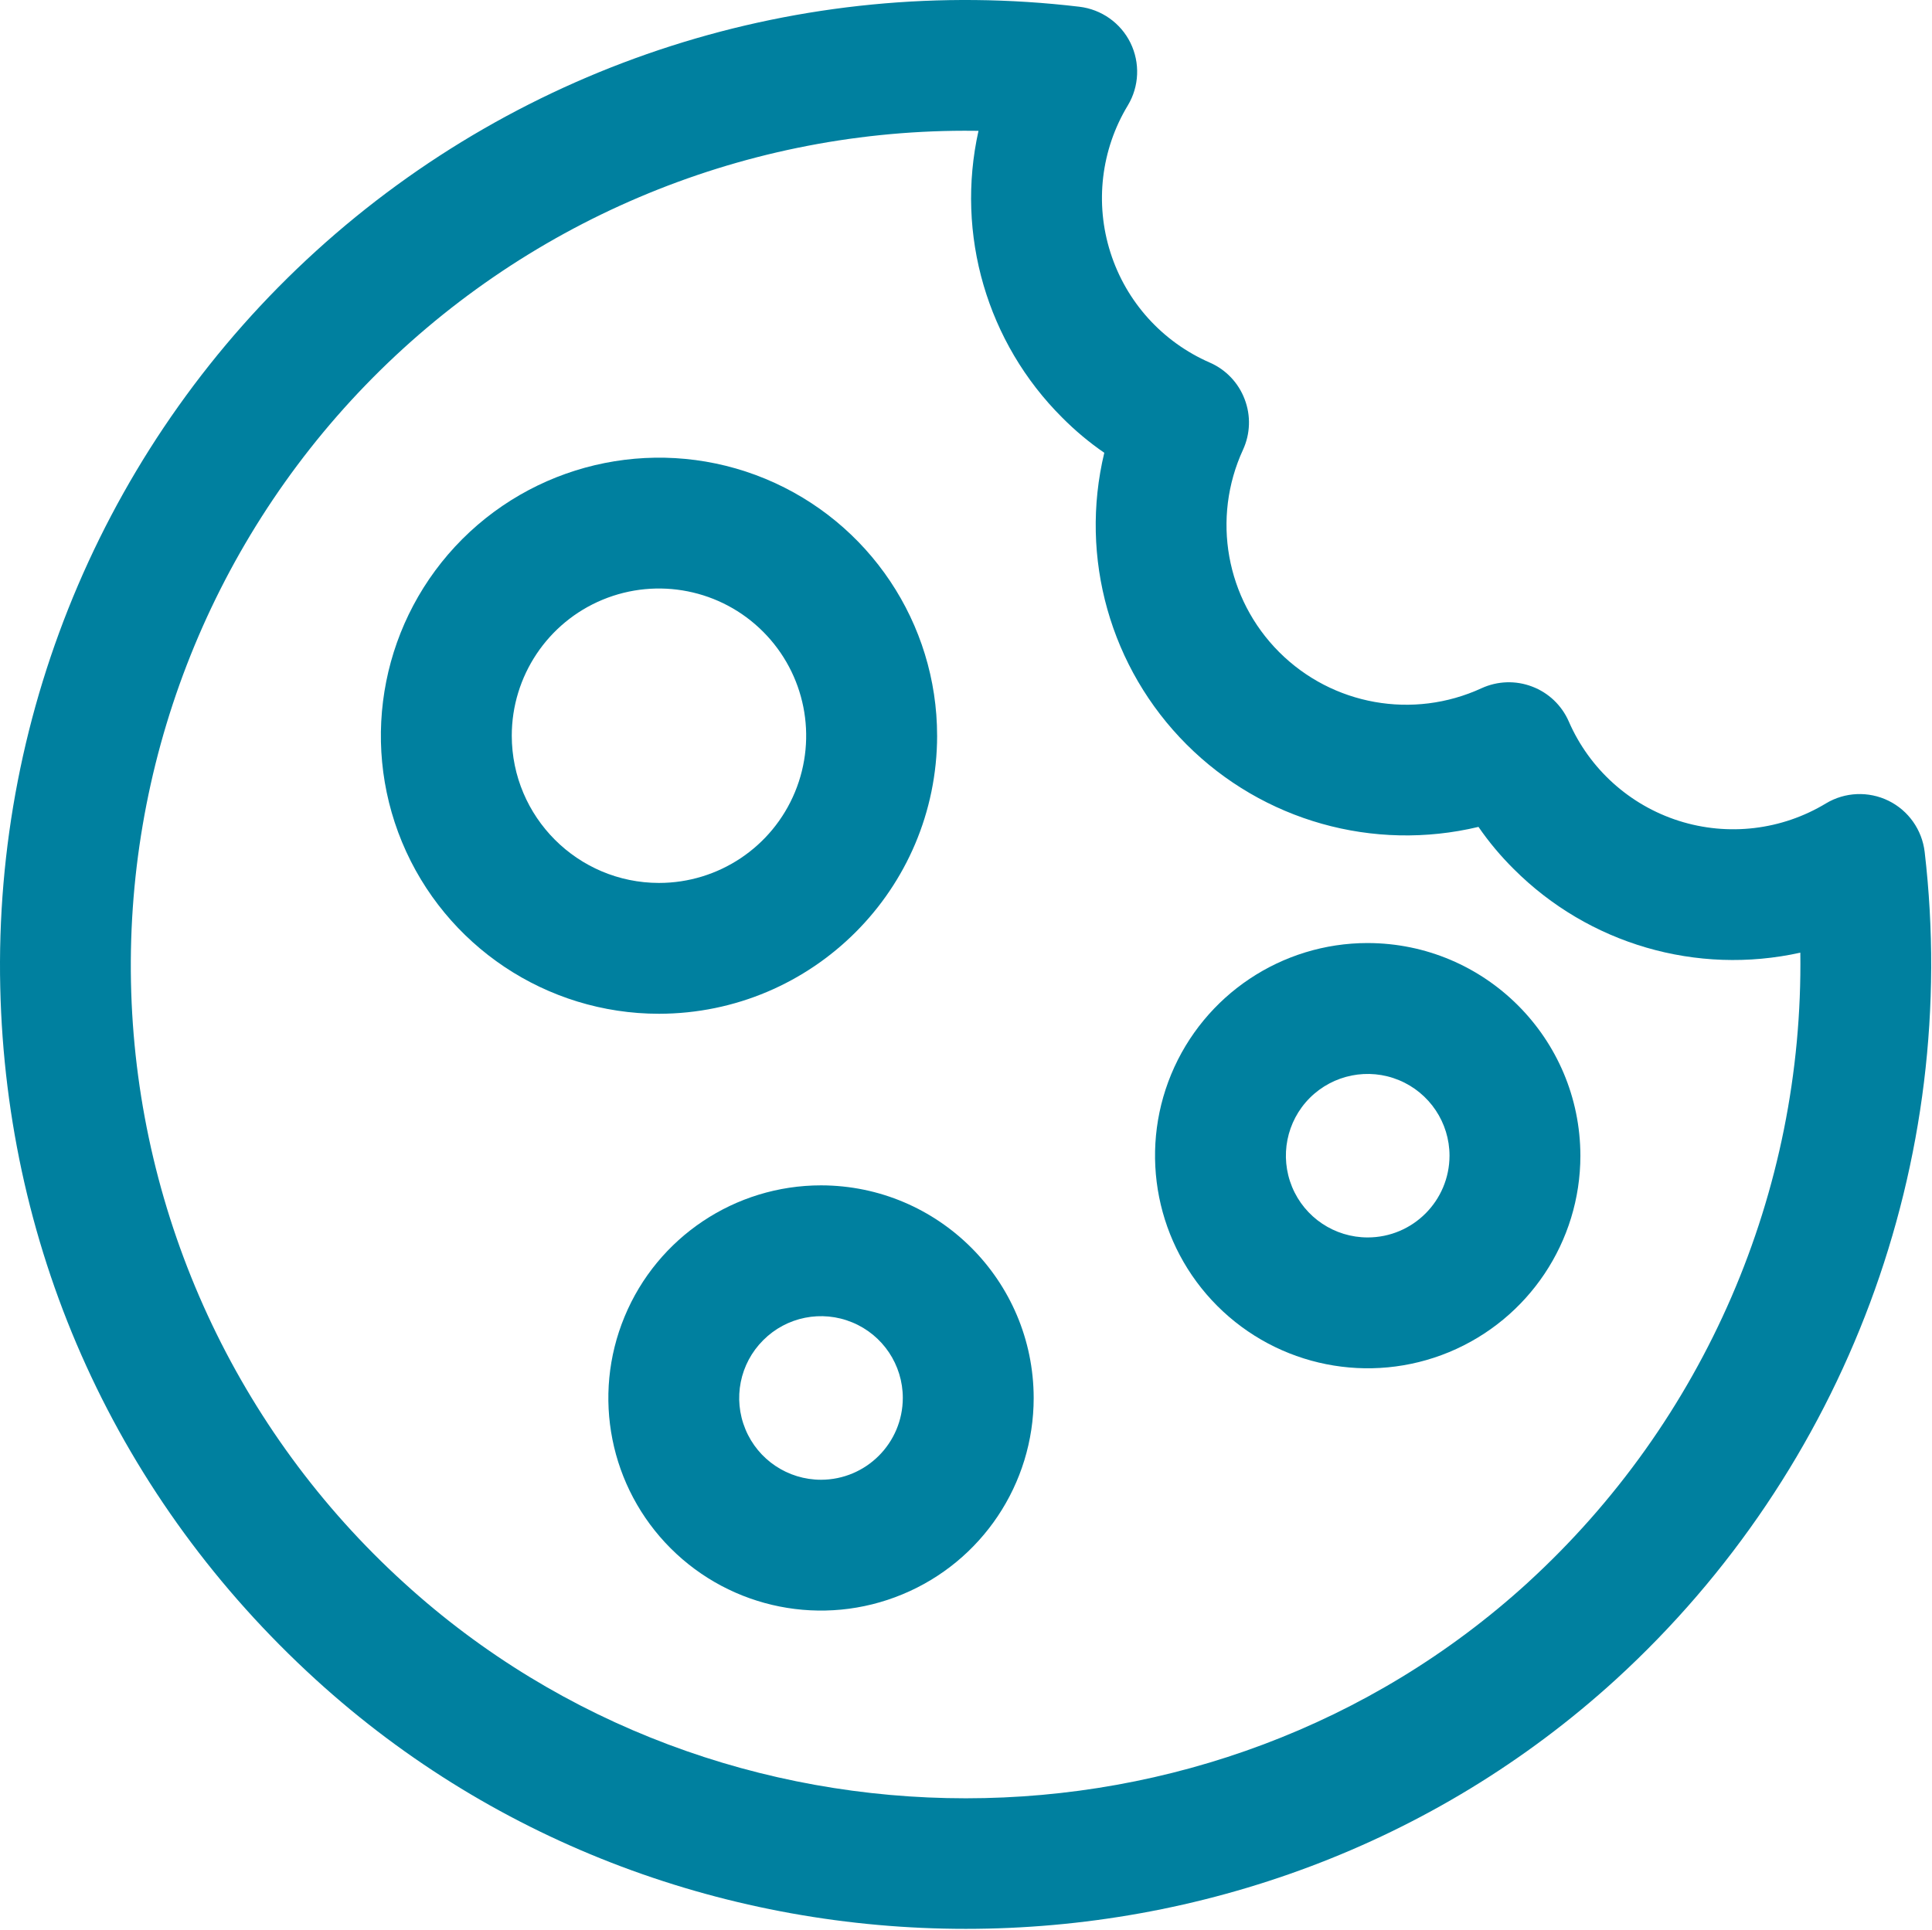
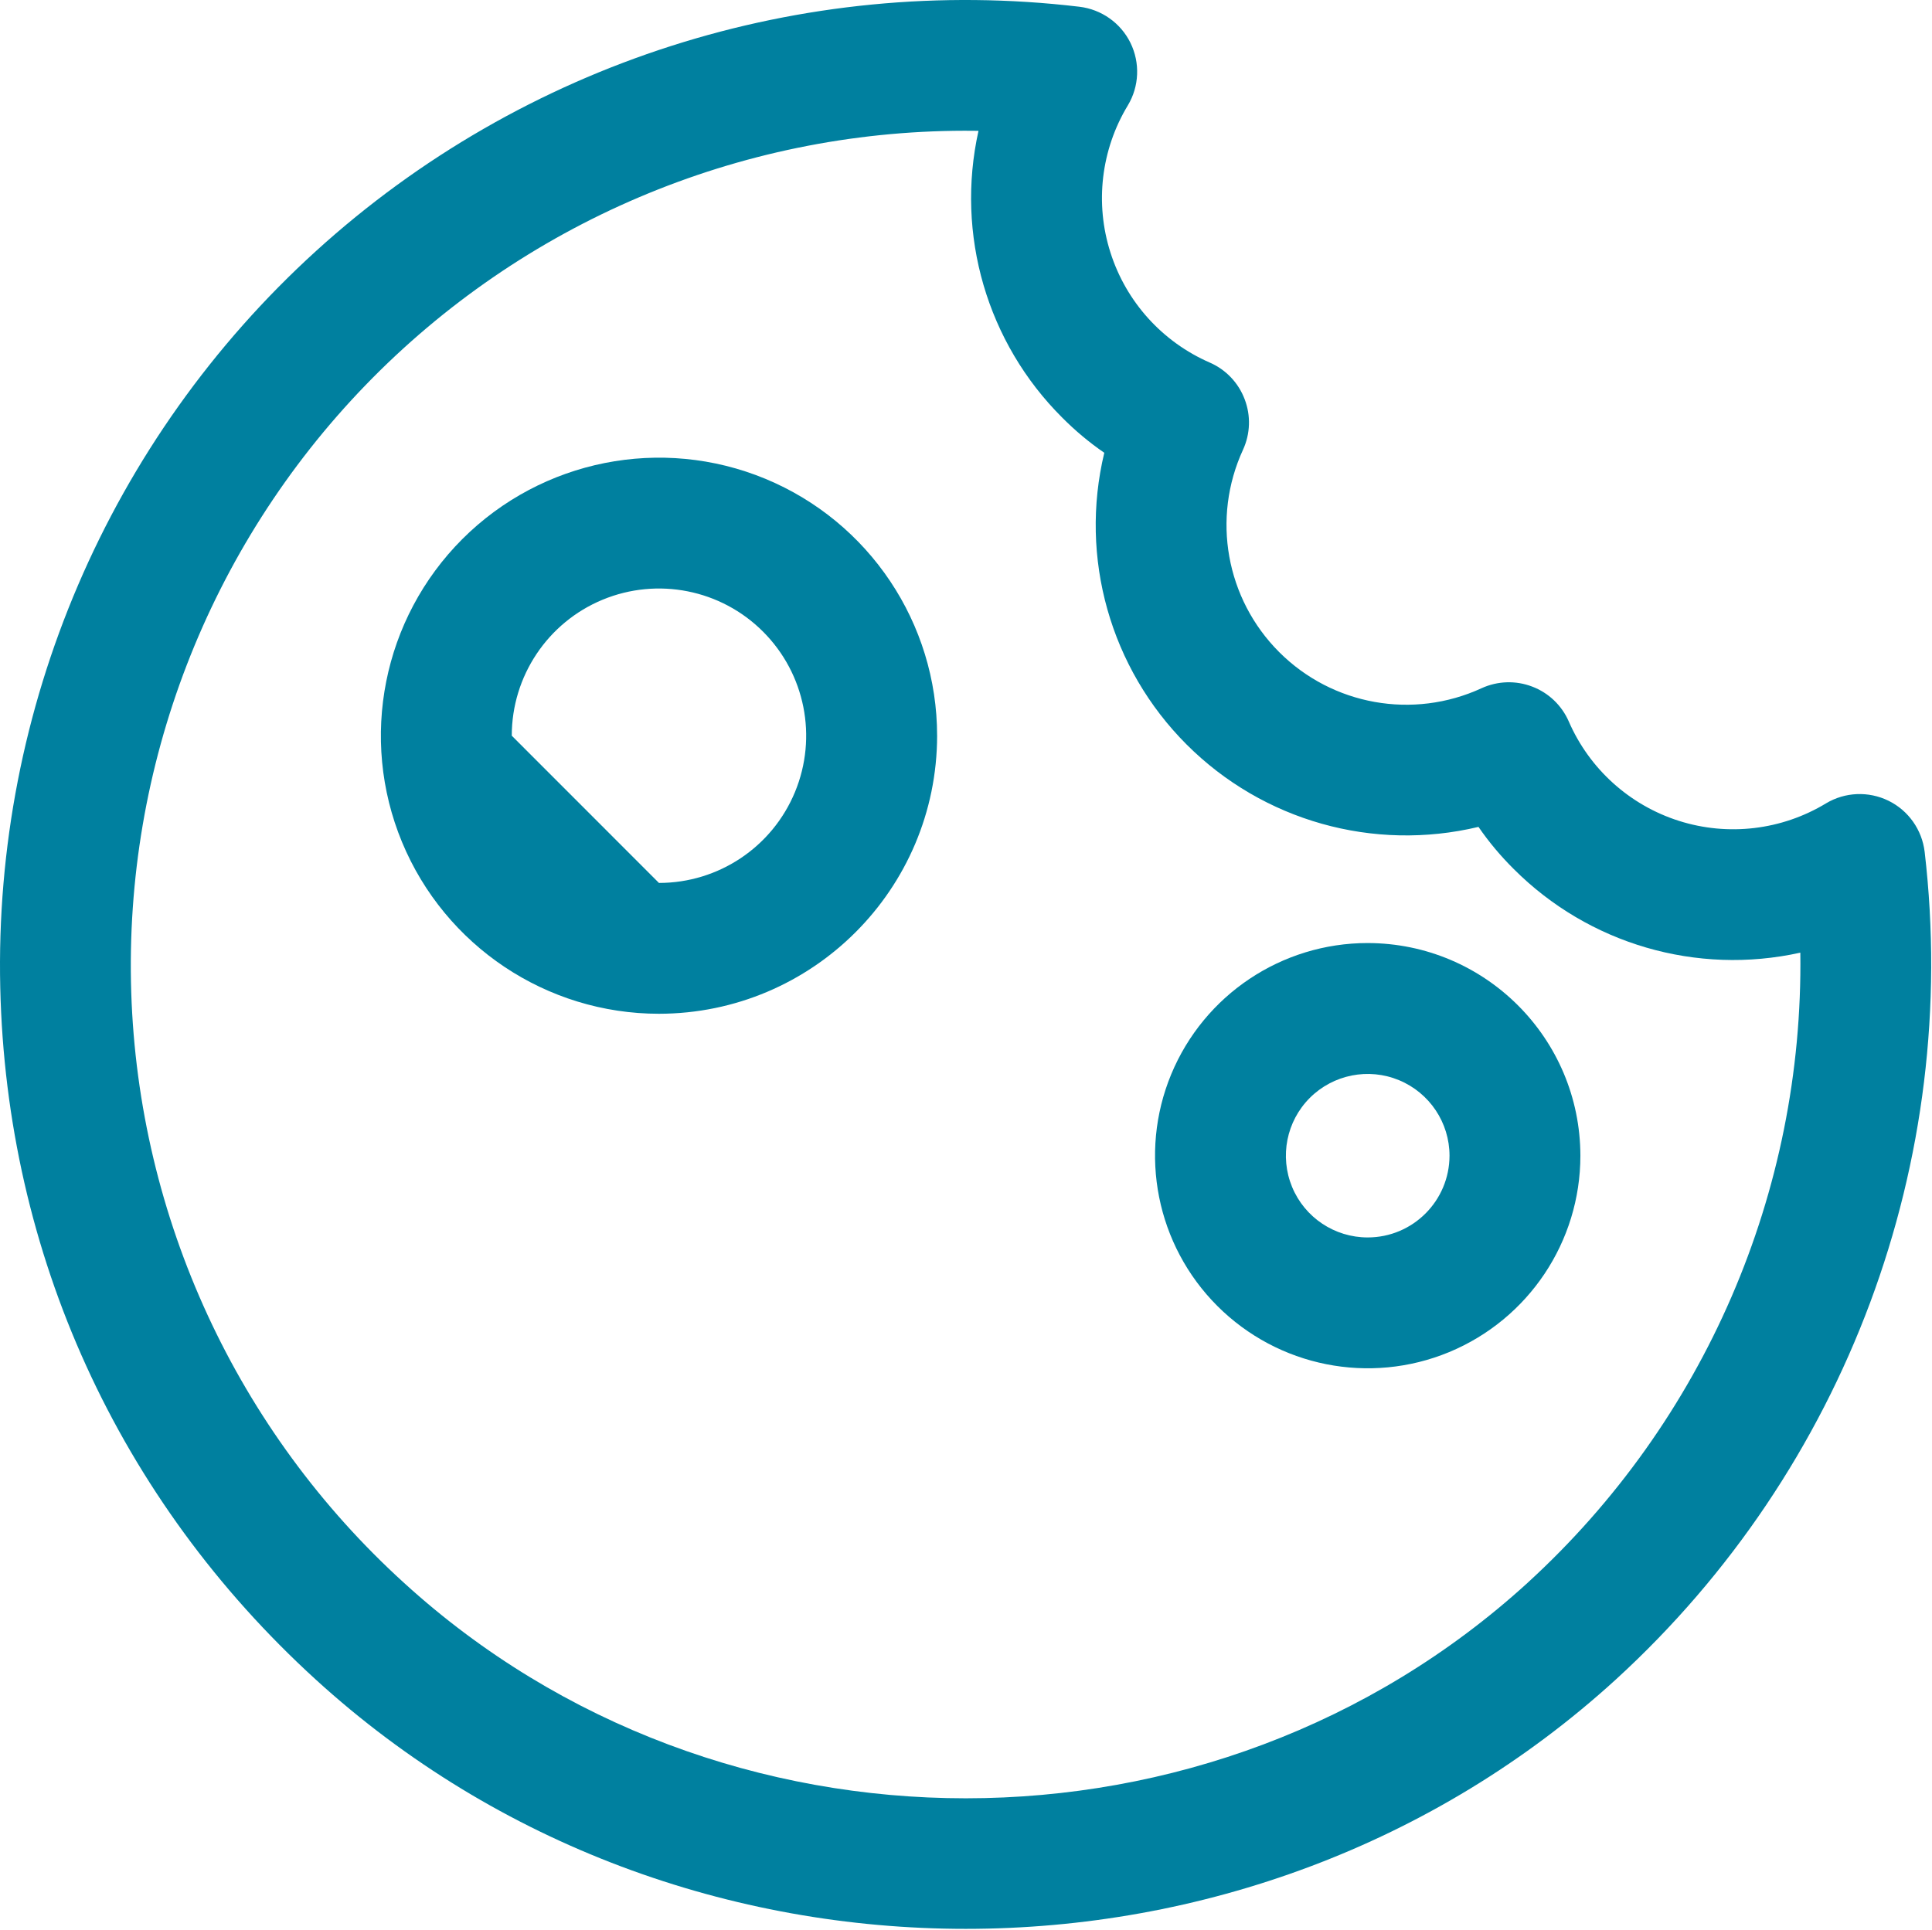
<svg xmlns="http://www.w3.org/2000/svg" width="100%" height="100%" viewBox="0 0 1038 1037" version="1.1" xml:space="preserve" style="fill-rule:evenodd;clip-rule:evenodd;stroke-linejoin:round;stroke-miterlimit:2;">
  <g transform="matrix(1,0,0,1,-81.243,-81.739)">
    <path d="M1115.3,539.53C1113.89,527.671 1106.58,517.311 1095.89,512.061C1085.16,506.811 1072.5,507.327 1062.29,513.467C1038.52,527.858 1009.69,531.279 983.207,522.842C956.723,514.405 935.16,494.904 924.098,469.451C920.301,460.779 913.223,454.029 904.41,450.701C895.598,447.326 885.801,447.654 877.222,451.592C840.472,468.514 797.113,460.779 768.522,432.186C739.881,403.545 732.147,360.186 749.069,323.436C753.007,314.858 753.335,305.108 749.96,296.295C746.632,287.482 739.882,280.357 731.257,276.607C705.757,265.498 686.304,243.982 677.866,217.498C669.381,191.014 672.803,162.139 687.194,138.373C693.334,128.154 693.85,115.498 688.6,104.764C683.35,94.076 672.991,86.764 661.131,85.358C511.871,67.639 362.261,115.546 251.021,216.648C139.791,317.808 77.911,462.228 81.381,612.508C84.662,755.568 144.85,887.618 250.881,984.318C348.803,1073.66 474.431,1118.29 600.101,1118.29C725.771,1118.29 851.491,1073.62 949.411,984.268C1072.97,871.248 1134.7,705.788 1115.3,539.528L1115.3,539.53ZM902.02,932.29C732.76,1086.74 467.54,1086.74 298.28,932.337C208.514,850.728 155.64,736.207 151.75,614.947C147.859,493.637 193.281,375.977 277.61,288.737C361.985,201.503 478.05,152.187 599.4,151.997C601.931,151.997 604.416,151.997 606.947,152.044L606.947,152.091C594.572,207.779 611.541,265.901 651.947,306.171C658.884,313.155 666.431,319.483 674.541,325.062C660.994,381.453 677.775,440.842 718.791,481.852C759.807,522.862 819.151,539.602 875.581,526.102C881.159,534.211 887.487,541.758 894.472,548.696C934.738,589.055 992.816,606.024 1048.5,593.696C1050.24,722.326 996.94,845.506 902.022,932.276L902.02,932.29Z" style="fill:rgb(0,128,159);fill-rule:nonzero;" />
-     <path d="M584.72,477.1C584.72,416.678 548.298,362.21 492.47,339.05C436.642,315.941 372.37,328.738 329.63,371.441C286.927,414.191 274.13,478.461 297.239,534.281C320.395,590.109 374.864,626.531 435.289,626.531C517.789,626.437 584.629,559.593 584.729,477.091L584.72,477.1ZM356.2,477.1C356.2,445.131 375.466,416.256 404.997,404.022C434.575,391.788 468.606,398.538 491.2,421.178C513.841,443.819 520.591,477.803 508.356,507.381C496.121,536.959 467.294,556.225 435.278,556.225C391.637,556.178 356.247,520.787 356.2,477.1Z" style="fill:rgb(0,128,159);fill-rule:nonzero;" />
+     <path d="M584.72,477.1C584.72,416.678 548.298,362.21 492.47,339.05C436.642,315.941 372.37,328.738 329.63,371.441C286.927,414.191 274.13,478.461 297.239,534.281C320.395,590.109 374.864,626.531 435.289,626.531C517.789,626.437 584.629,559.593 584.729,477.091L584.72,477.1ZM356.2,477.1C356.2,445.131 375.466,416.256 404.997,404.022C434.575,391.788 468.606,398.538 491.2,421.178C513.841,443.819 520.591,477.803 508.356,507.381C496.121,536.959 467.294,556.225 435.278,556.225Z" style="fill:rgb(0,128,159);fill-rule:nonzero;" />
    <path d="M816.05,588.52C769.831,588.52 728.206,616.364 710.49,659.067C692.818,701.77 702.615,750.895 735.287,783.567C767.959,816.239 817.084,826.036 859.787,808.364C902.49,790.645 930.334,749.02 930.334,702.804C930.24,639.71 879.146,588.614 816.054,588.524L816.05,588.52ZM816.05,746.73C798.284,746.73 782.253,736.042 775.456,719.636C768.659,703.183 772.409,684.292 784.972,671.73C797.581,659.168 816.472,655.418 832.878,662.214C849.284,669.011 860.019,685.042 860.019,702.808C859.972,727.042 840.331,746.73 816.05,746.73Z" style="fill:rgb(0,128,159);fill-rule:nonzero;" />
-     <path d="M522.37,718.74C476.151,718.74 434.479,746.584 416.81,789.287C399.091,831.99 408.888,881.115 441.56,913.787C474.232,946.459 523.357,956.256 566.06,938.537C608.763,920.865 636.607,879.193 636.607,833.017L636.607,832.97C636.513,769.923 585.419,718.83 522.377,718.74L522.37,718.74ZM522.37,876.95C504.558,876.95 488.526,866.262 481.729,849.809C474.932,833.403 478.682,814.512 491.292,801.95C503.854,789.341 522.745,785.591 539.151,792.388C555.603,799.184 566.291,815.216 566.291,832.982C566.245,857.263 546.603,876.904 522.369,876.951L522.37,876.95Z" style="fill:rgb(0,128,159);fill-rule:nonzero;" />
  </g>
</svg>